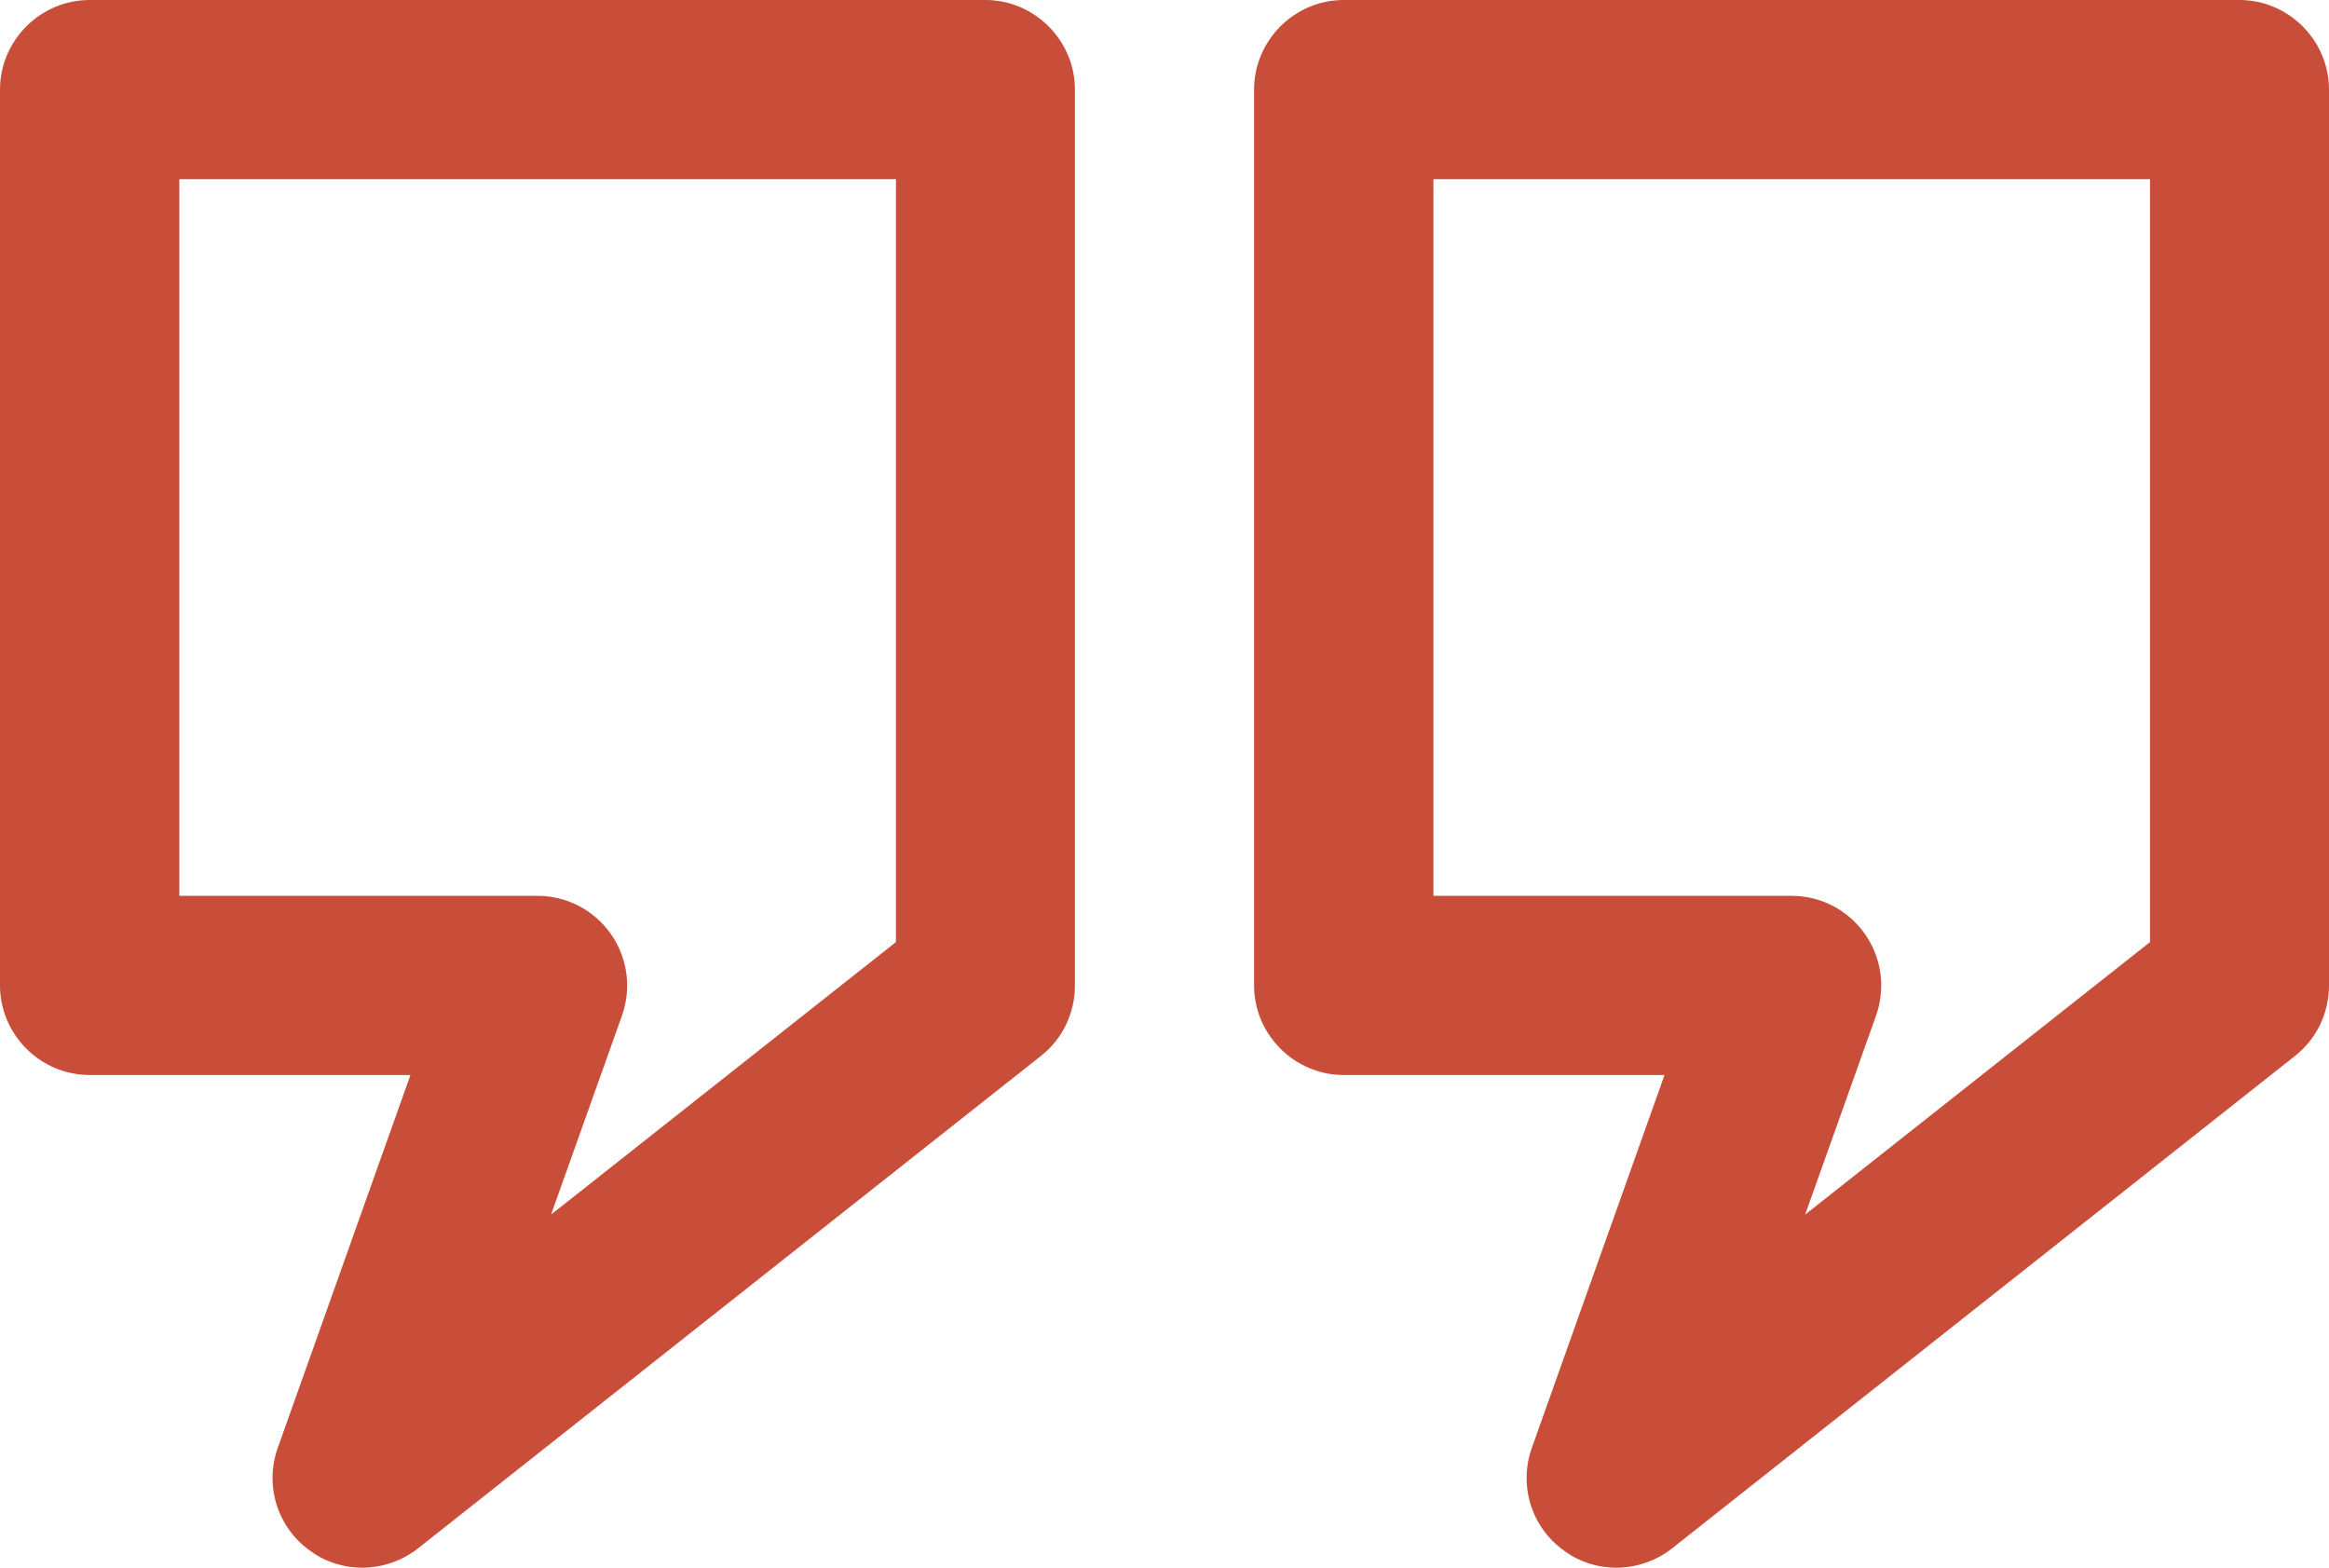
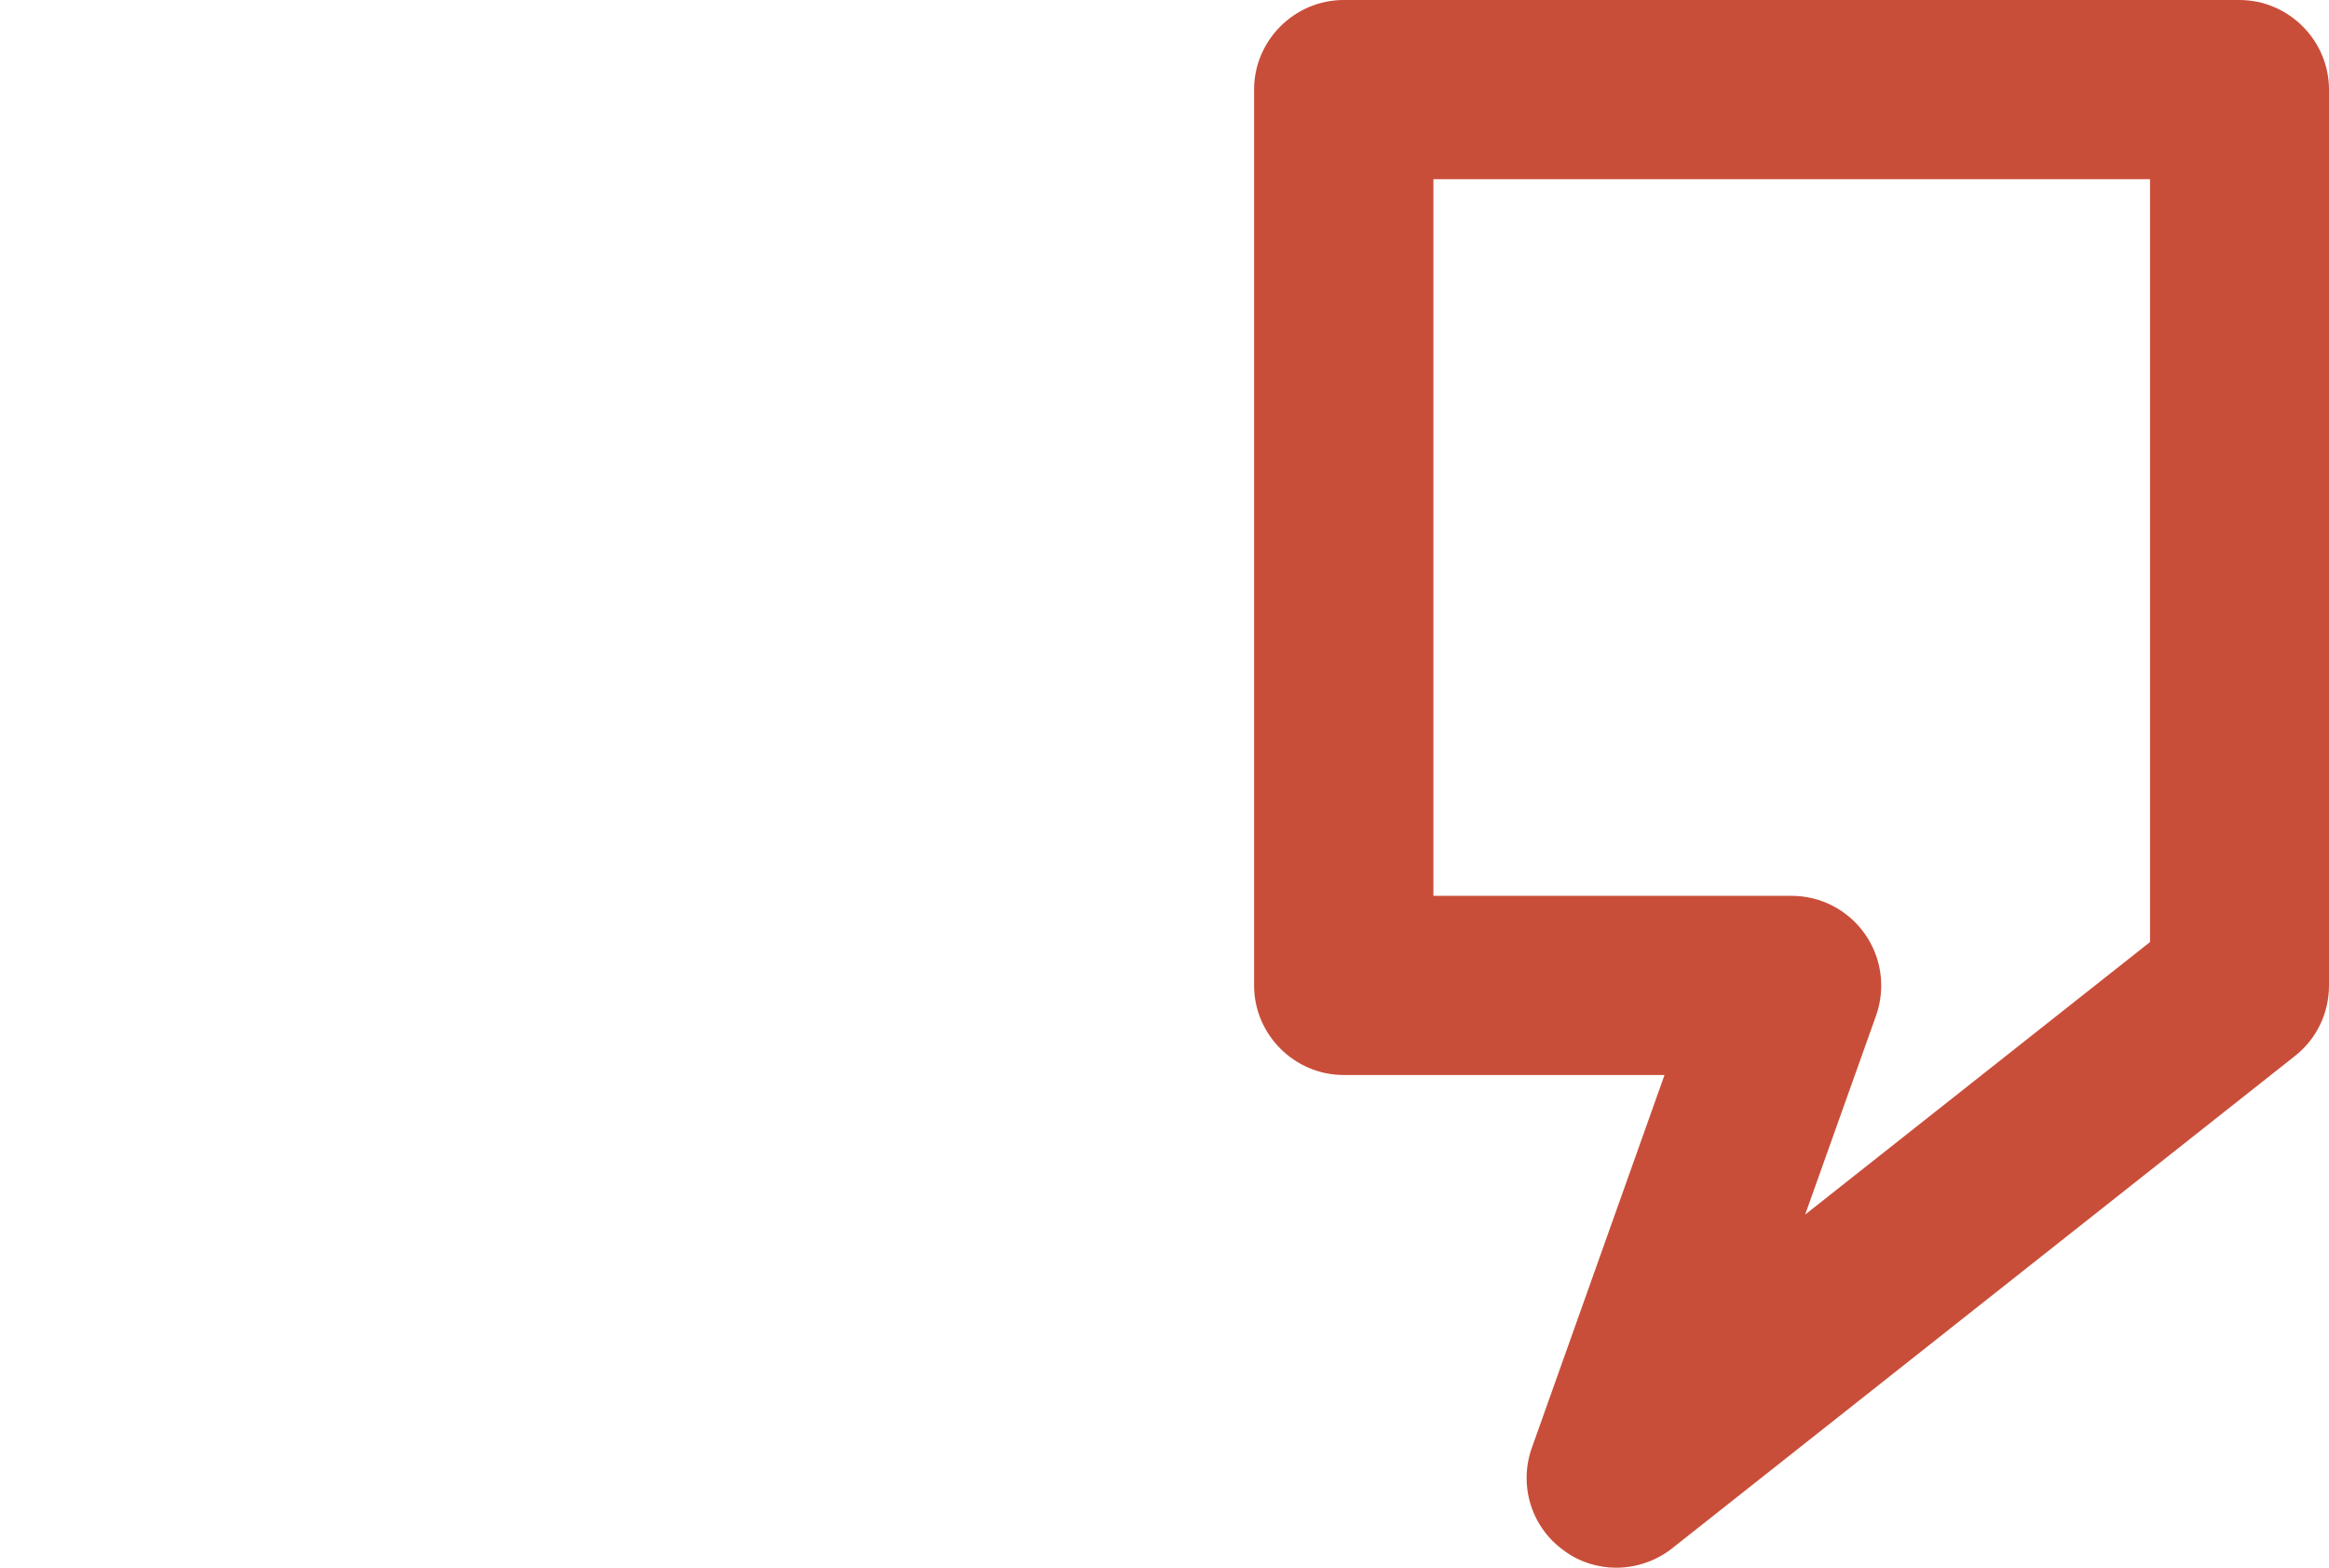
<svg xmlns="http://www.w3.org/2000/svg" width="52" height="35" viewBox="0 0 52 35" fill="none">
-   <path d="M8.088 35C8.516 35 8.968 34.856 9.328 34.572L23.244 23.572C23.724 23.192 24 22.62 24 22V2C24 0.9 23.096 0 22 0H2C0.904 0 0 0.9 0 2V22C0 23.1 0.904 24 2 24H9.164L6.2 32.328C5.904 33.168 6.192 34.104 6.928 34.624C7.268 34.876 7.68 35 8.088 35ZM20.004 21.032L12.304 27.116L13.888 22.672C14.104 22.06 14.012 21.38 13.636 20.848C13.26 20.316 12.652 20 12.004 20H4.004V4H20.004V21.032Z" fill="#C94E39" />
  <path d="M36.088 35C36.516 35 36.968 34.856 37.328 34.572L51.244 23.572C51.724 23.192 52 22.62 52 22V2C52 0.9 51.096 0 50 0H30C28.904 0 28 0.9 28 2V22C28 23.1 28.904 24 30 24H37.164L34.2 32.328C33.904 33.168 34.192 34.104 34.928 34.624C35.268 34.876 35.68 35 36.088 35ZM48.004 21.032L40.304 27.116L41.888 22.672C42.104 22.06 42.012 21.38 41.636 20.848C41.26 20.316 40.652 20 40.004 20H32.004V4H48.004V21.032Z" fill="#C94E39" />
</svg>